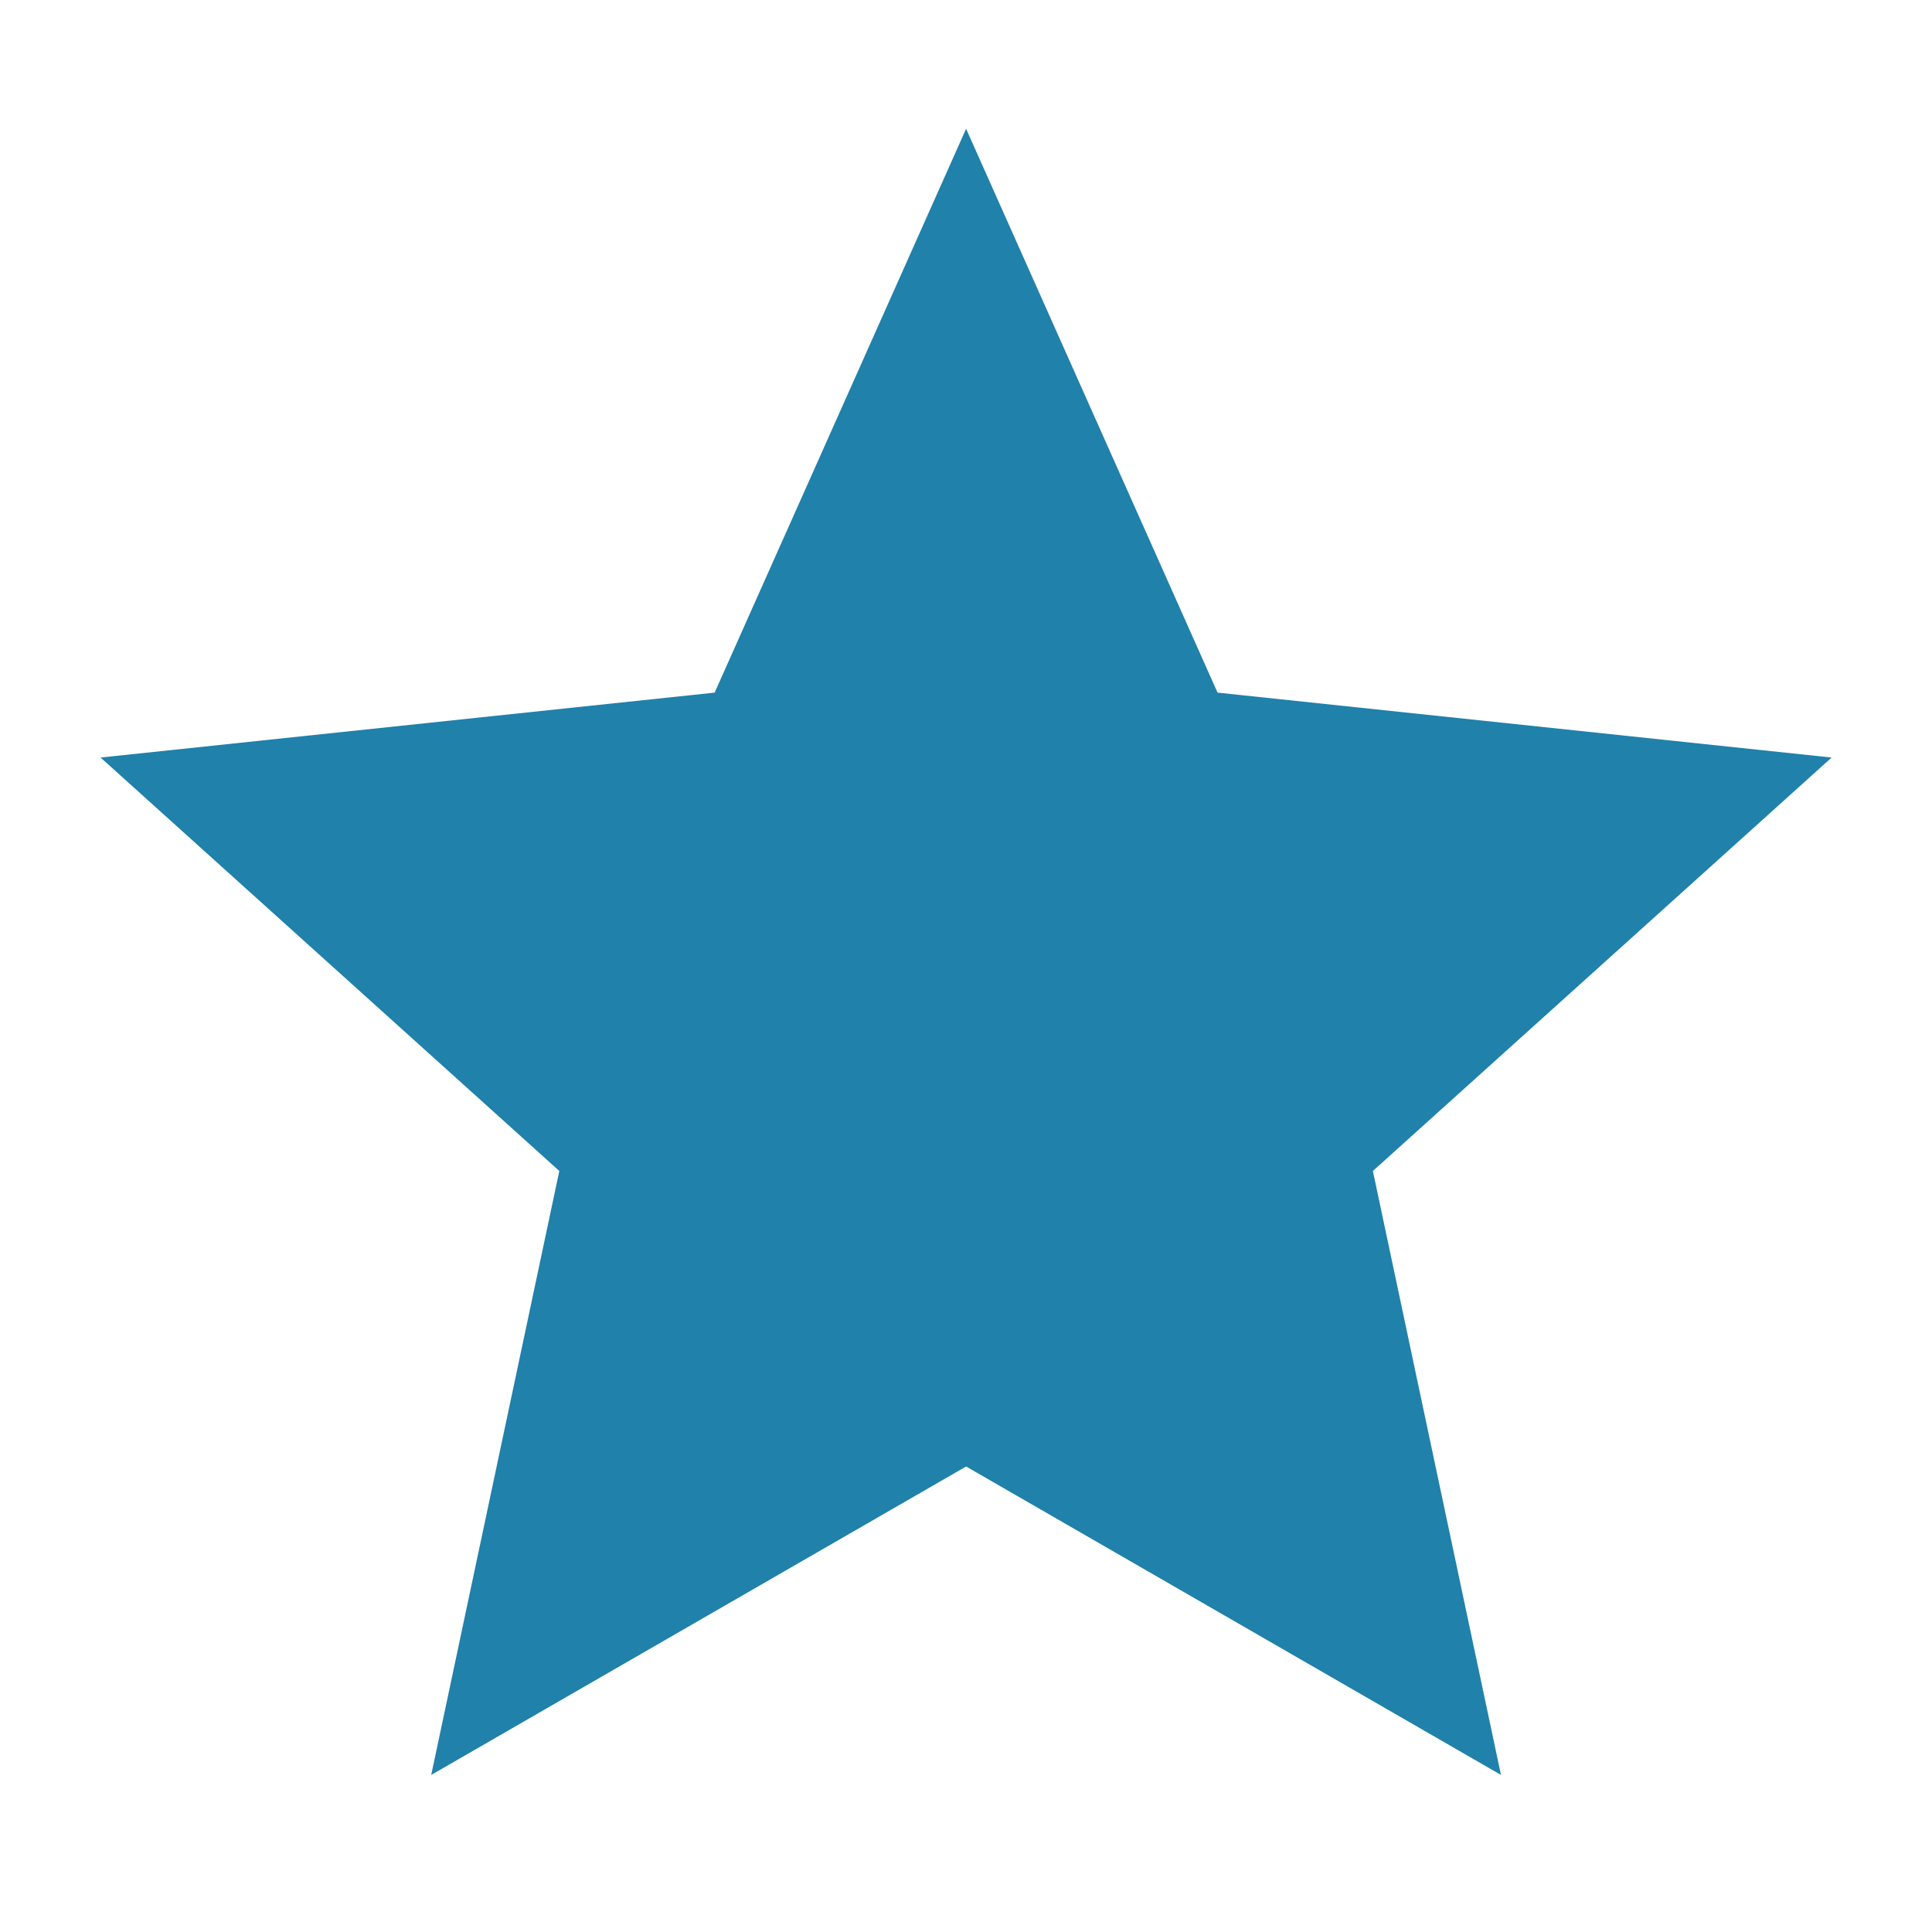
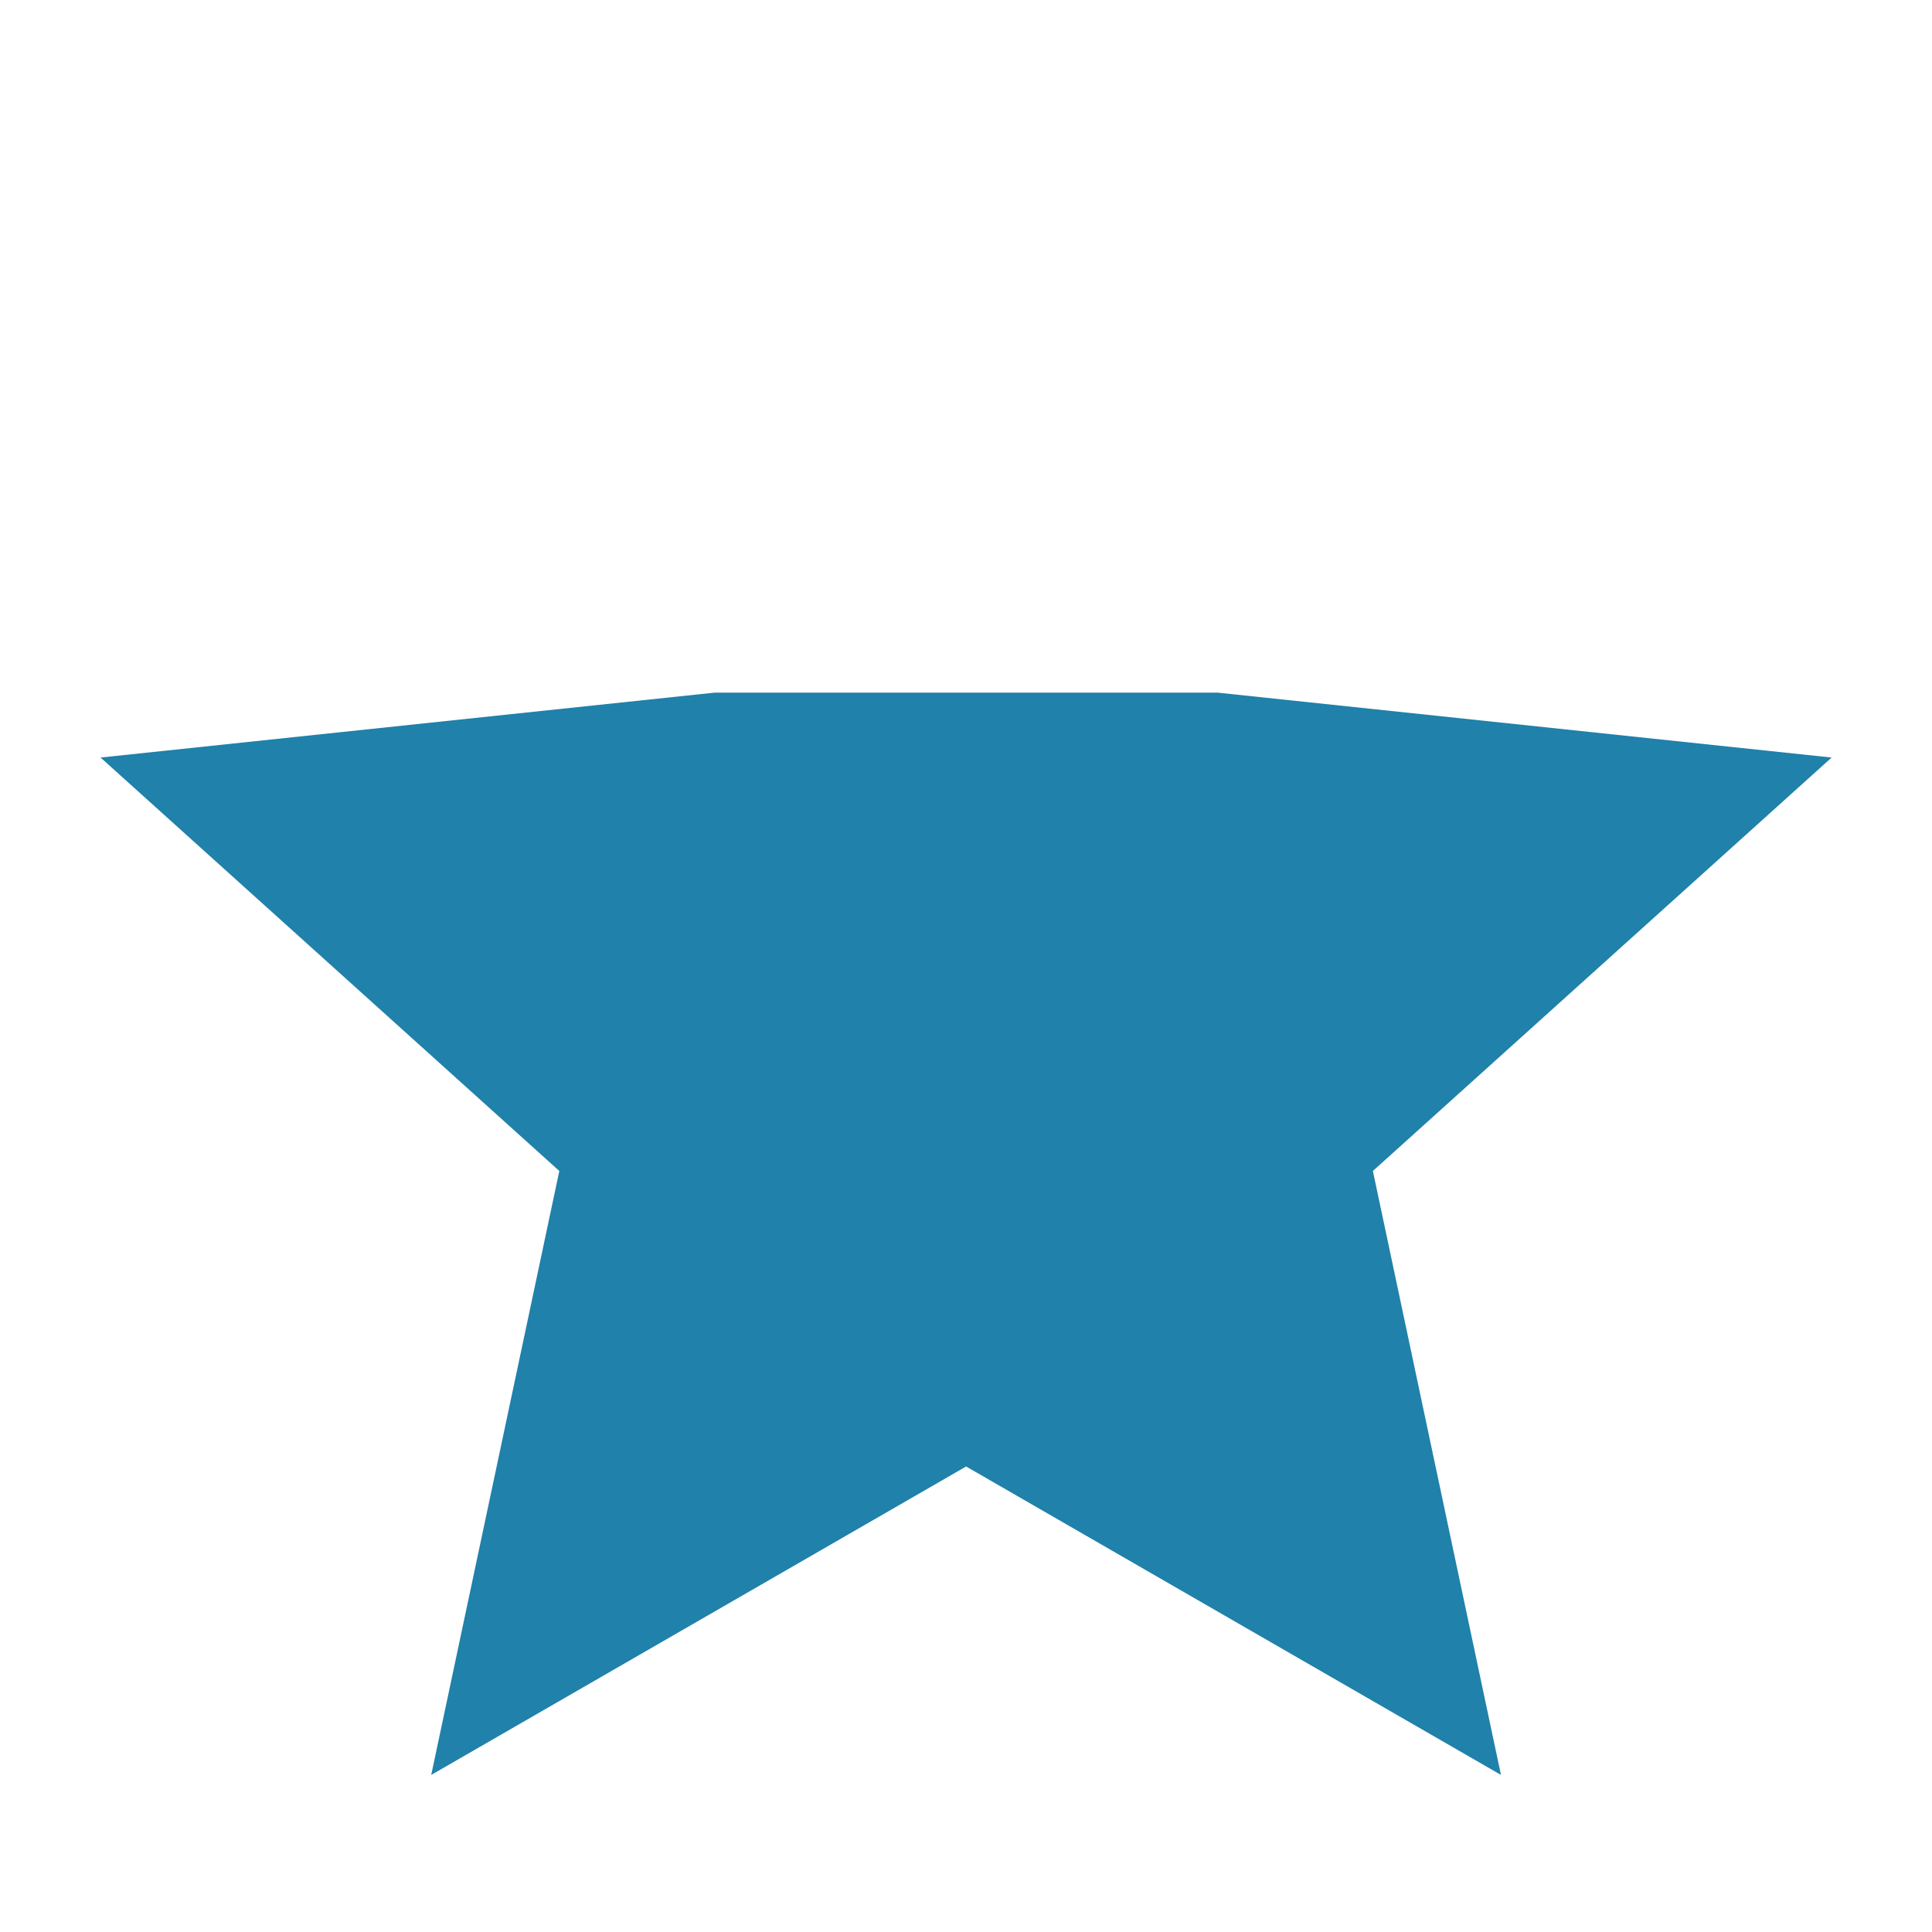
<svg xmlns="http://www.w3.org/2000/svg" width="20" height="20" viewBox="0 0 20 20" fill="none">
-   <path d="M18.961 7.842L12.604 7.17L10.001 1.333L7.398 7.17L1.041 7.842L5.79 12.122L4.464 18.374L10.001 15.181L15.538 18.374L14.212 12.122L18.961 7.842Z" fill="#2081AA" />
+   <path d="M18.961 7.842L12.604 7.17L7.398 7.17L1.041 7.842L5.79 12.122L4.464 18.374L10.001 15.181L15.538 18.374L14.212 12.122L18.961 7.842Z" fill="#2081AA" />
</svg>